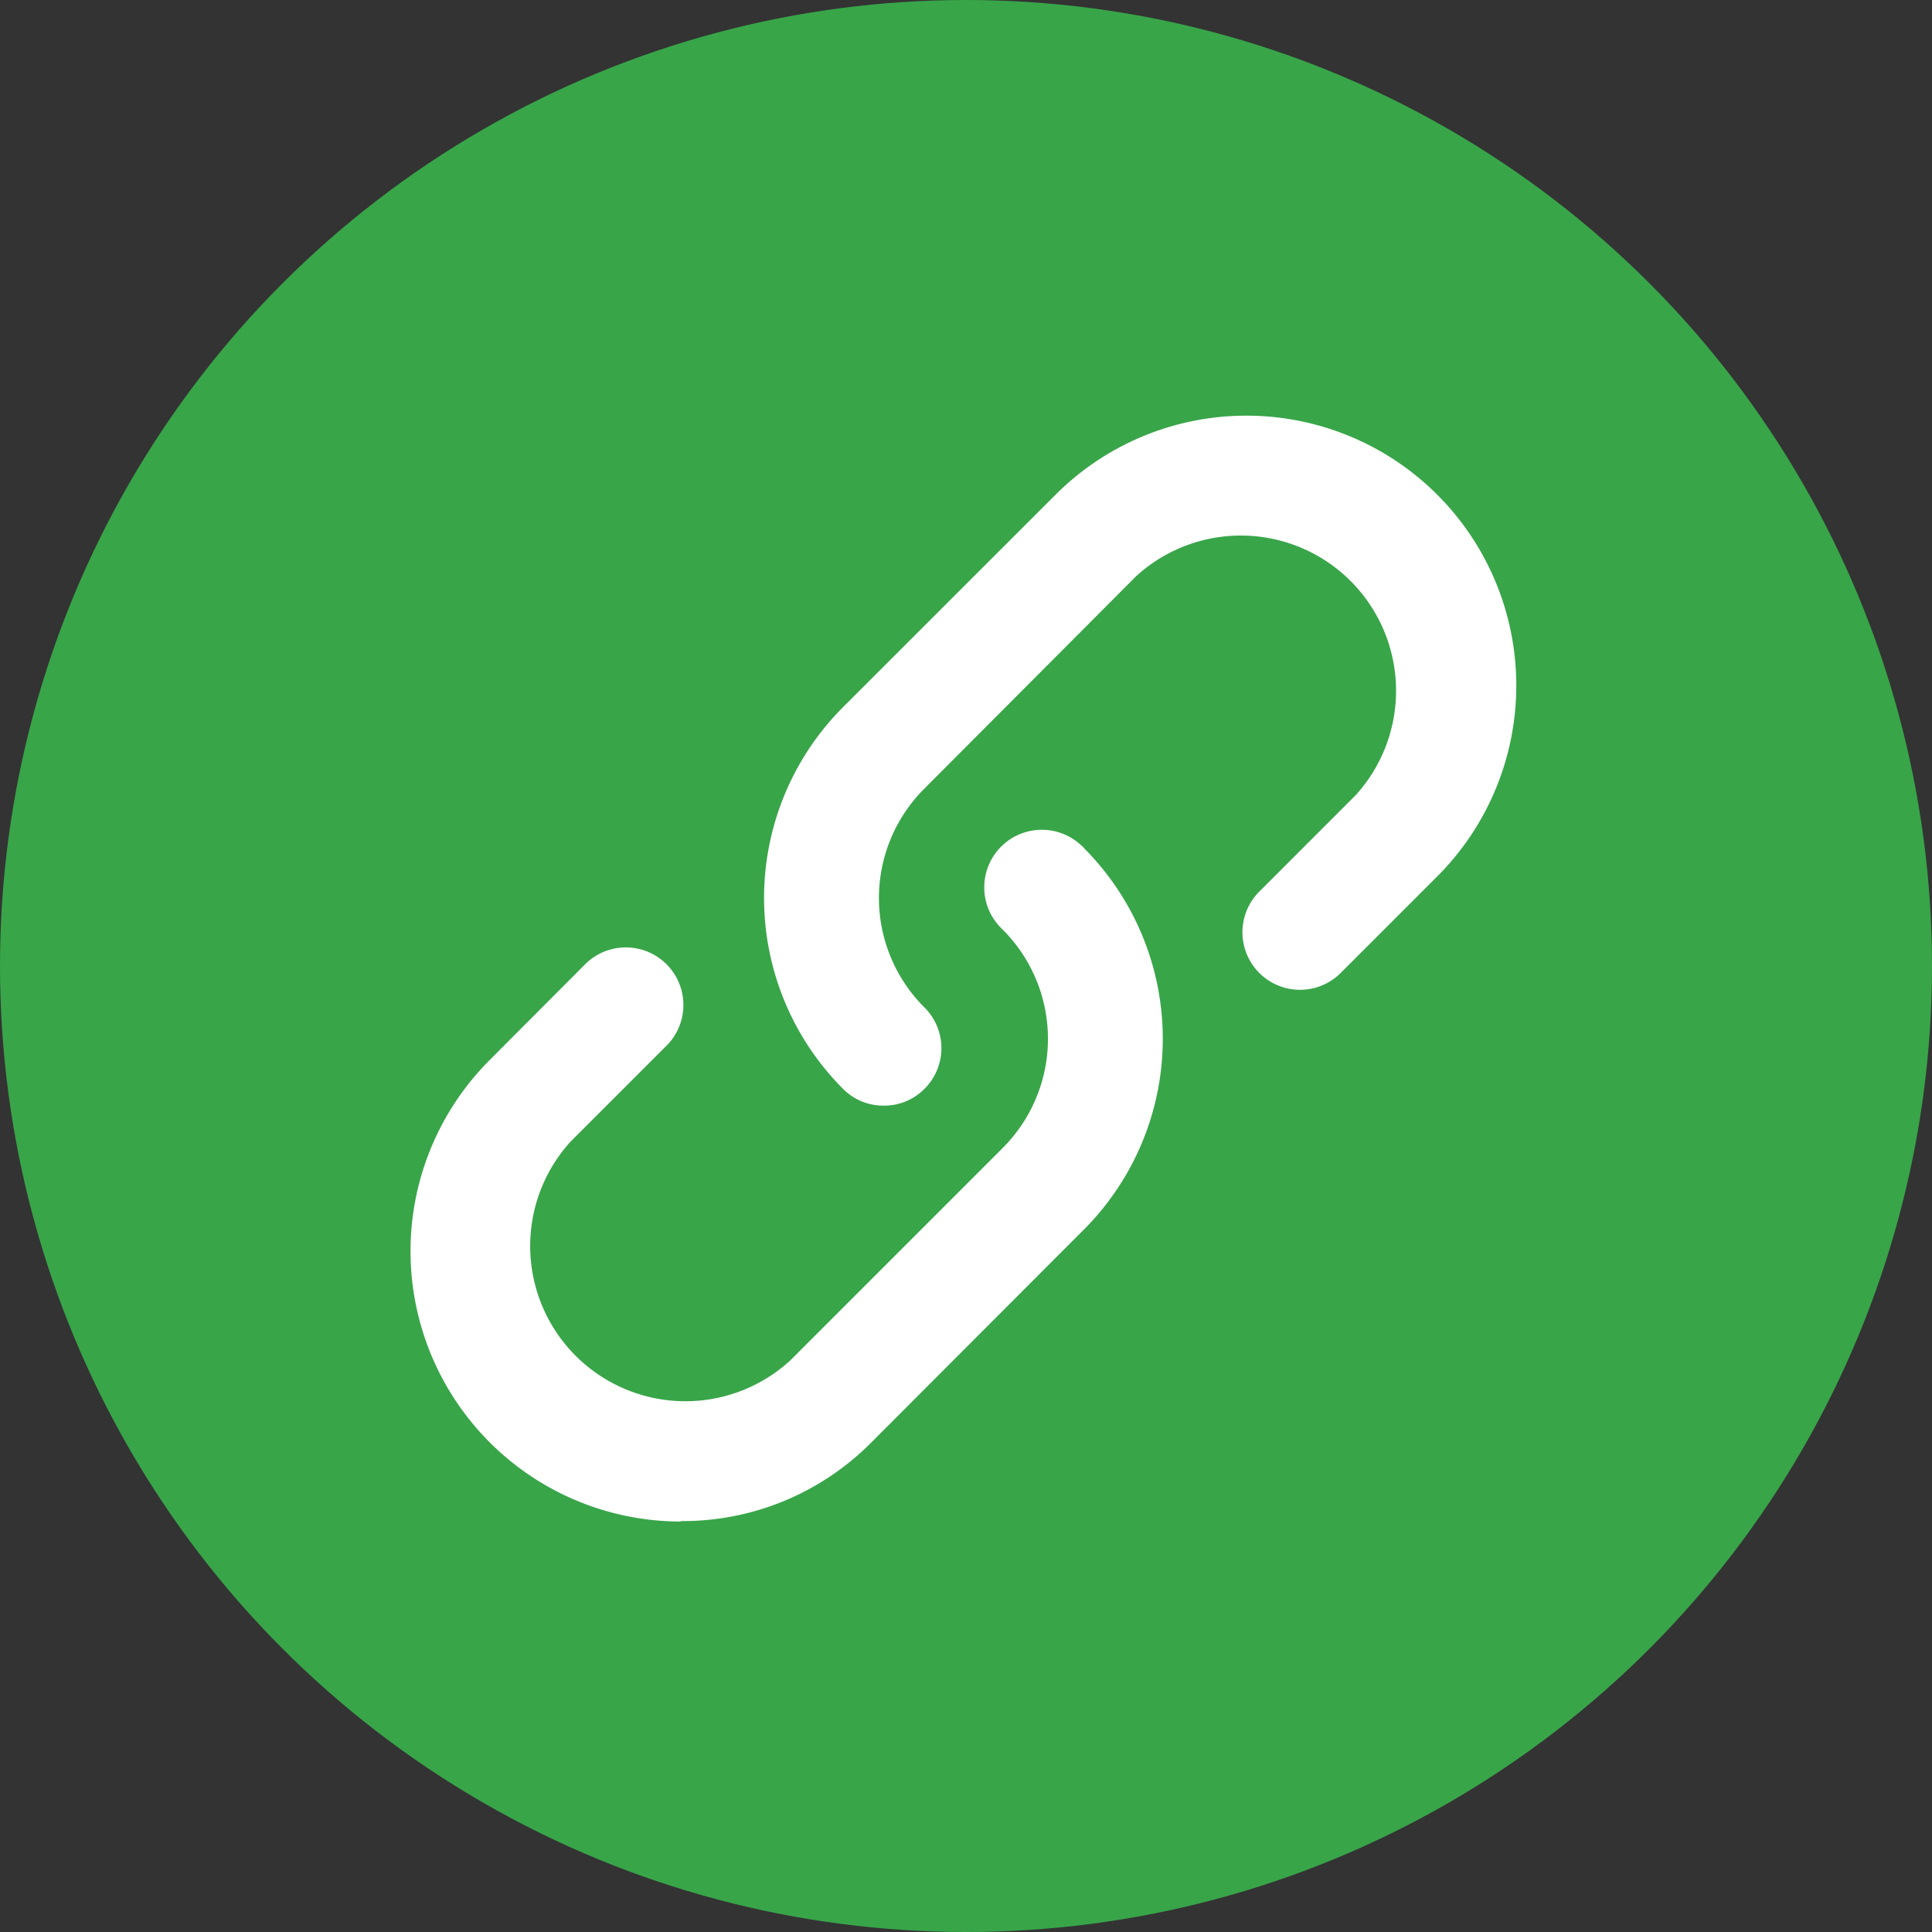
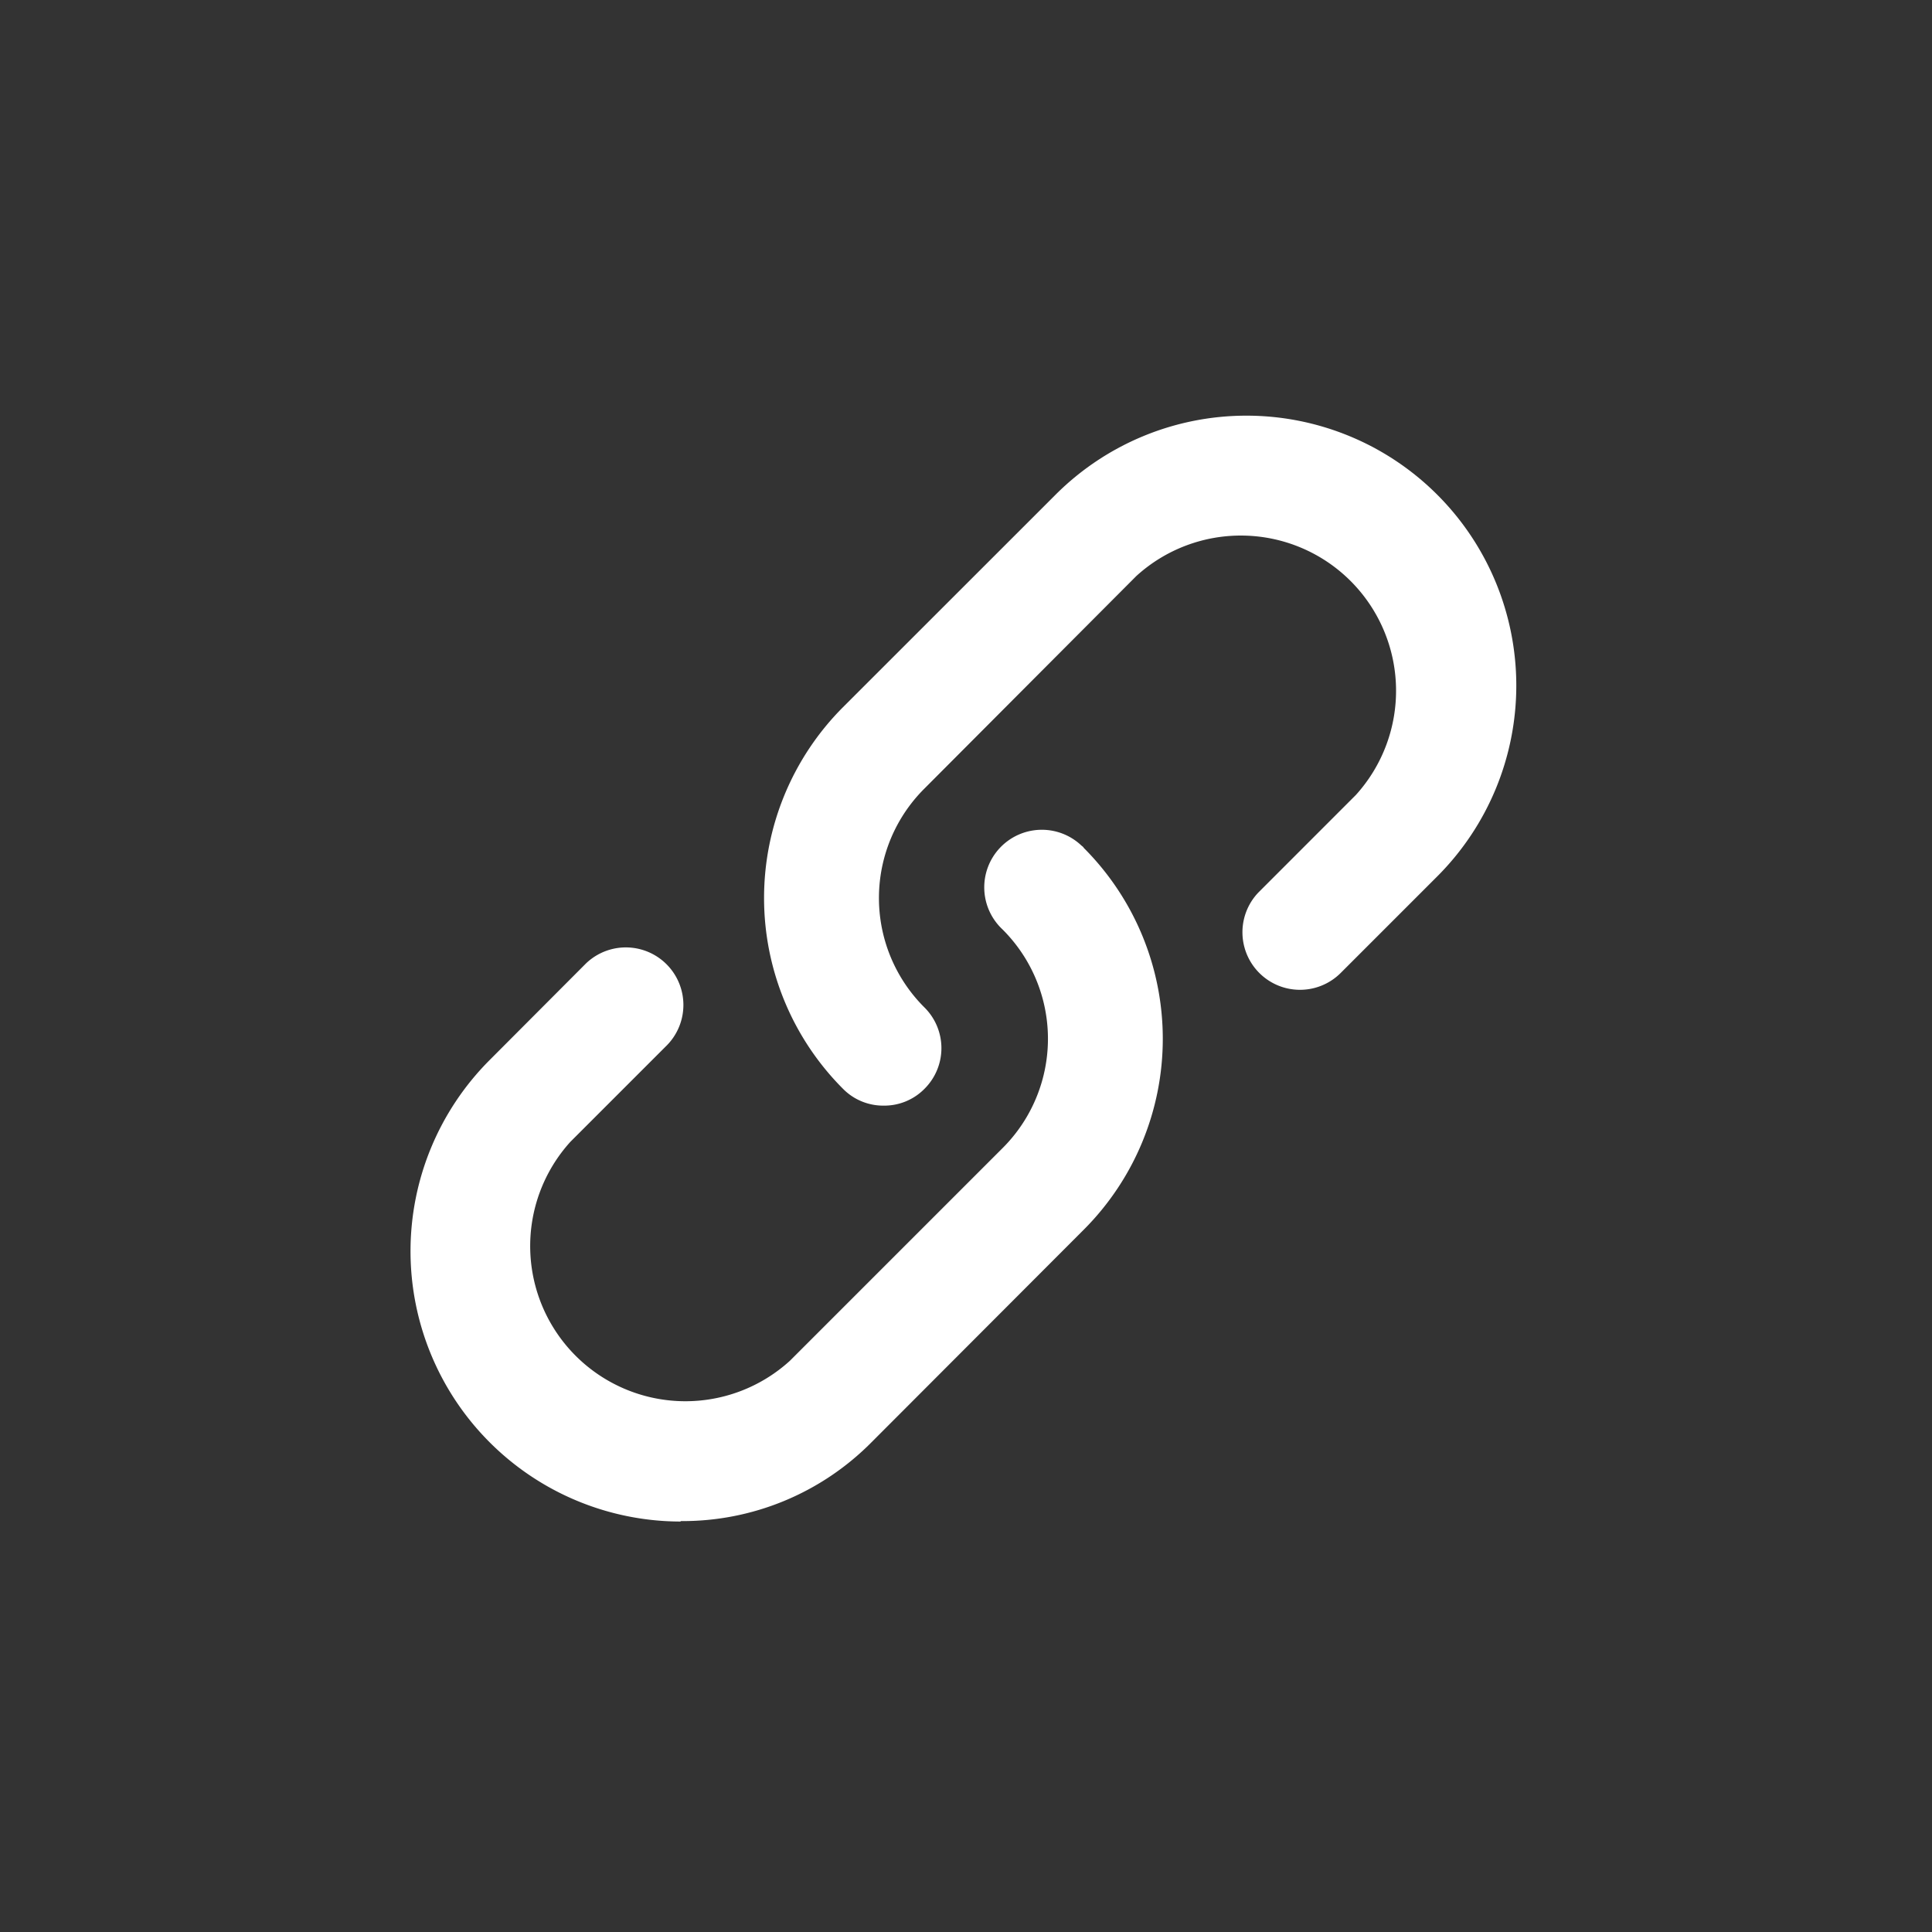
<svg xmlns="http://www.w3.org/2000/svg" width="48" height="48" viewBox="0 0 48 48">
  <rect x="0" y="0" width="48" height="48" fill="#333333" stroke="none" />
  <g transform="translate(-.137 -.001)">
-     <circle cx="24" cy="24" r="24" data-name="Ellipse 37" style="fill:#38a549" transform="translate(.137 .001)" />
    <path d="M18.2 23.578a1.4 1.4 0 0 1-1.011-.417 6.71 6.71 0 0 1 0-9.483l5.28-5.278a6.705 6.705 0 0 1 9.483 9.483l-2.407 2.407a1.43 1.43 0 0 1-2.038-2.006l.016-.016 2.407-2.408a3.856 3.856 0 0 0-5.455-5.439L19.212 15.7a3.835 3.835 0 0 0 0 5.439 1.424 1.424 0 0 1 0 2.022 1.4 1.4 0 0 1-1.011.417Zm-5.053 10.333A6.717 6.717 0 0 1 8.4 22.455l2.4-2.407a1.43 1.43 0 0 1 2.022 2.022l-2.407 2.407a3.856 3.856 0 0 0 5.455 5.439l5.279-5.279a3.835 3.835 0 0 0 0-5.439 1.43 1.43 0 0 1 1.958-2.086c.016.016.048.032.064.064a6.71 6.71 0 0 1 0 9.483L17.9 31.938a6.6 6.6 0 0 1-4.737 1.962Z" style="fill:#fff" transform="translate(3.893 3.892)" />
  </g>
</svg>